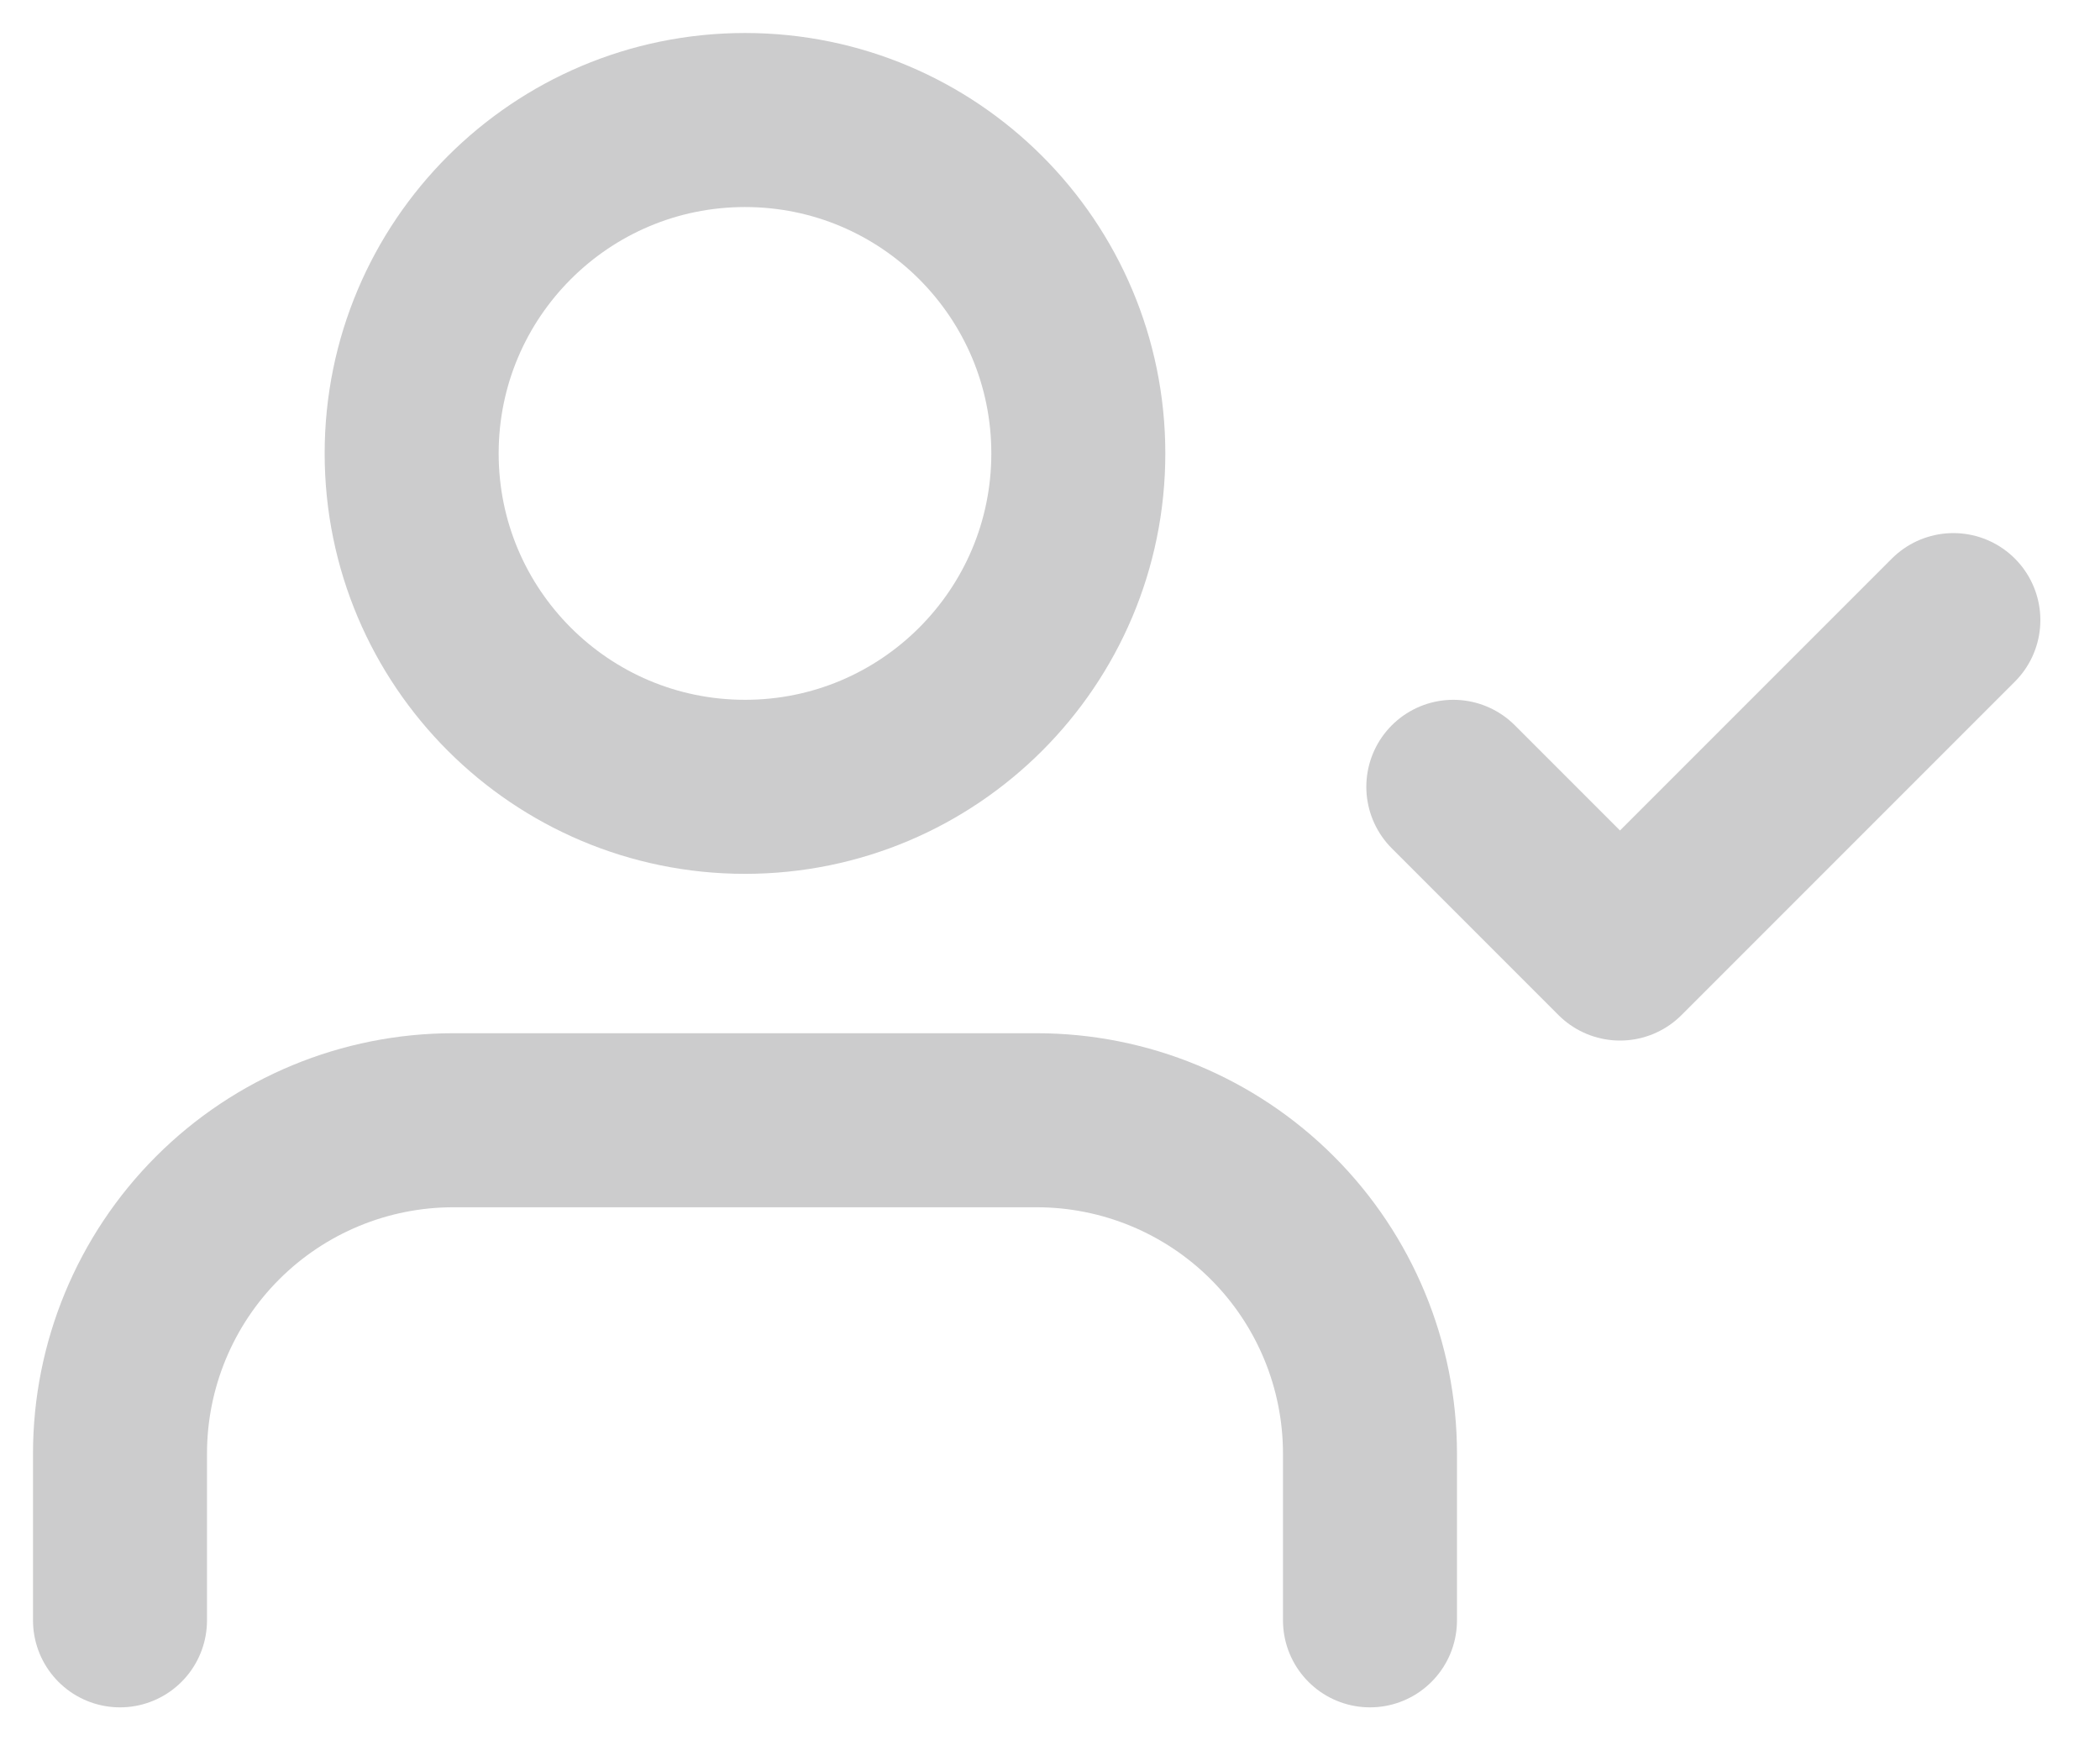
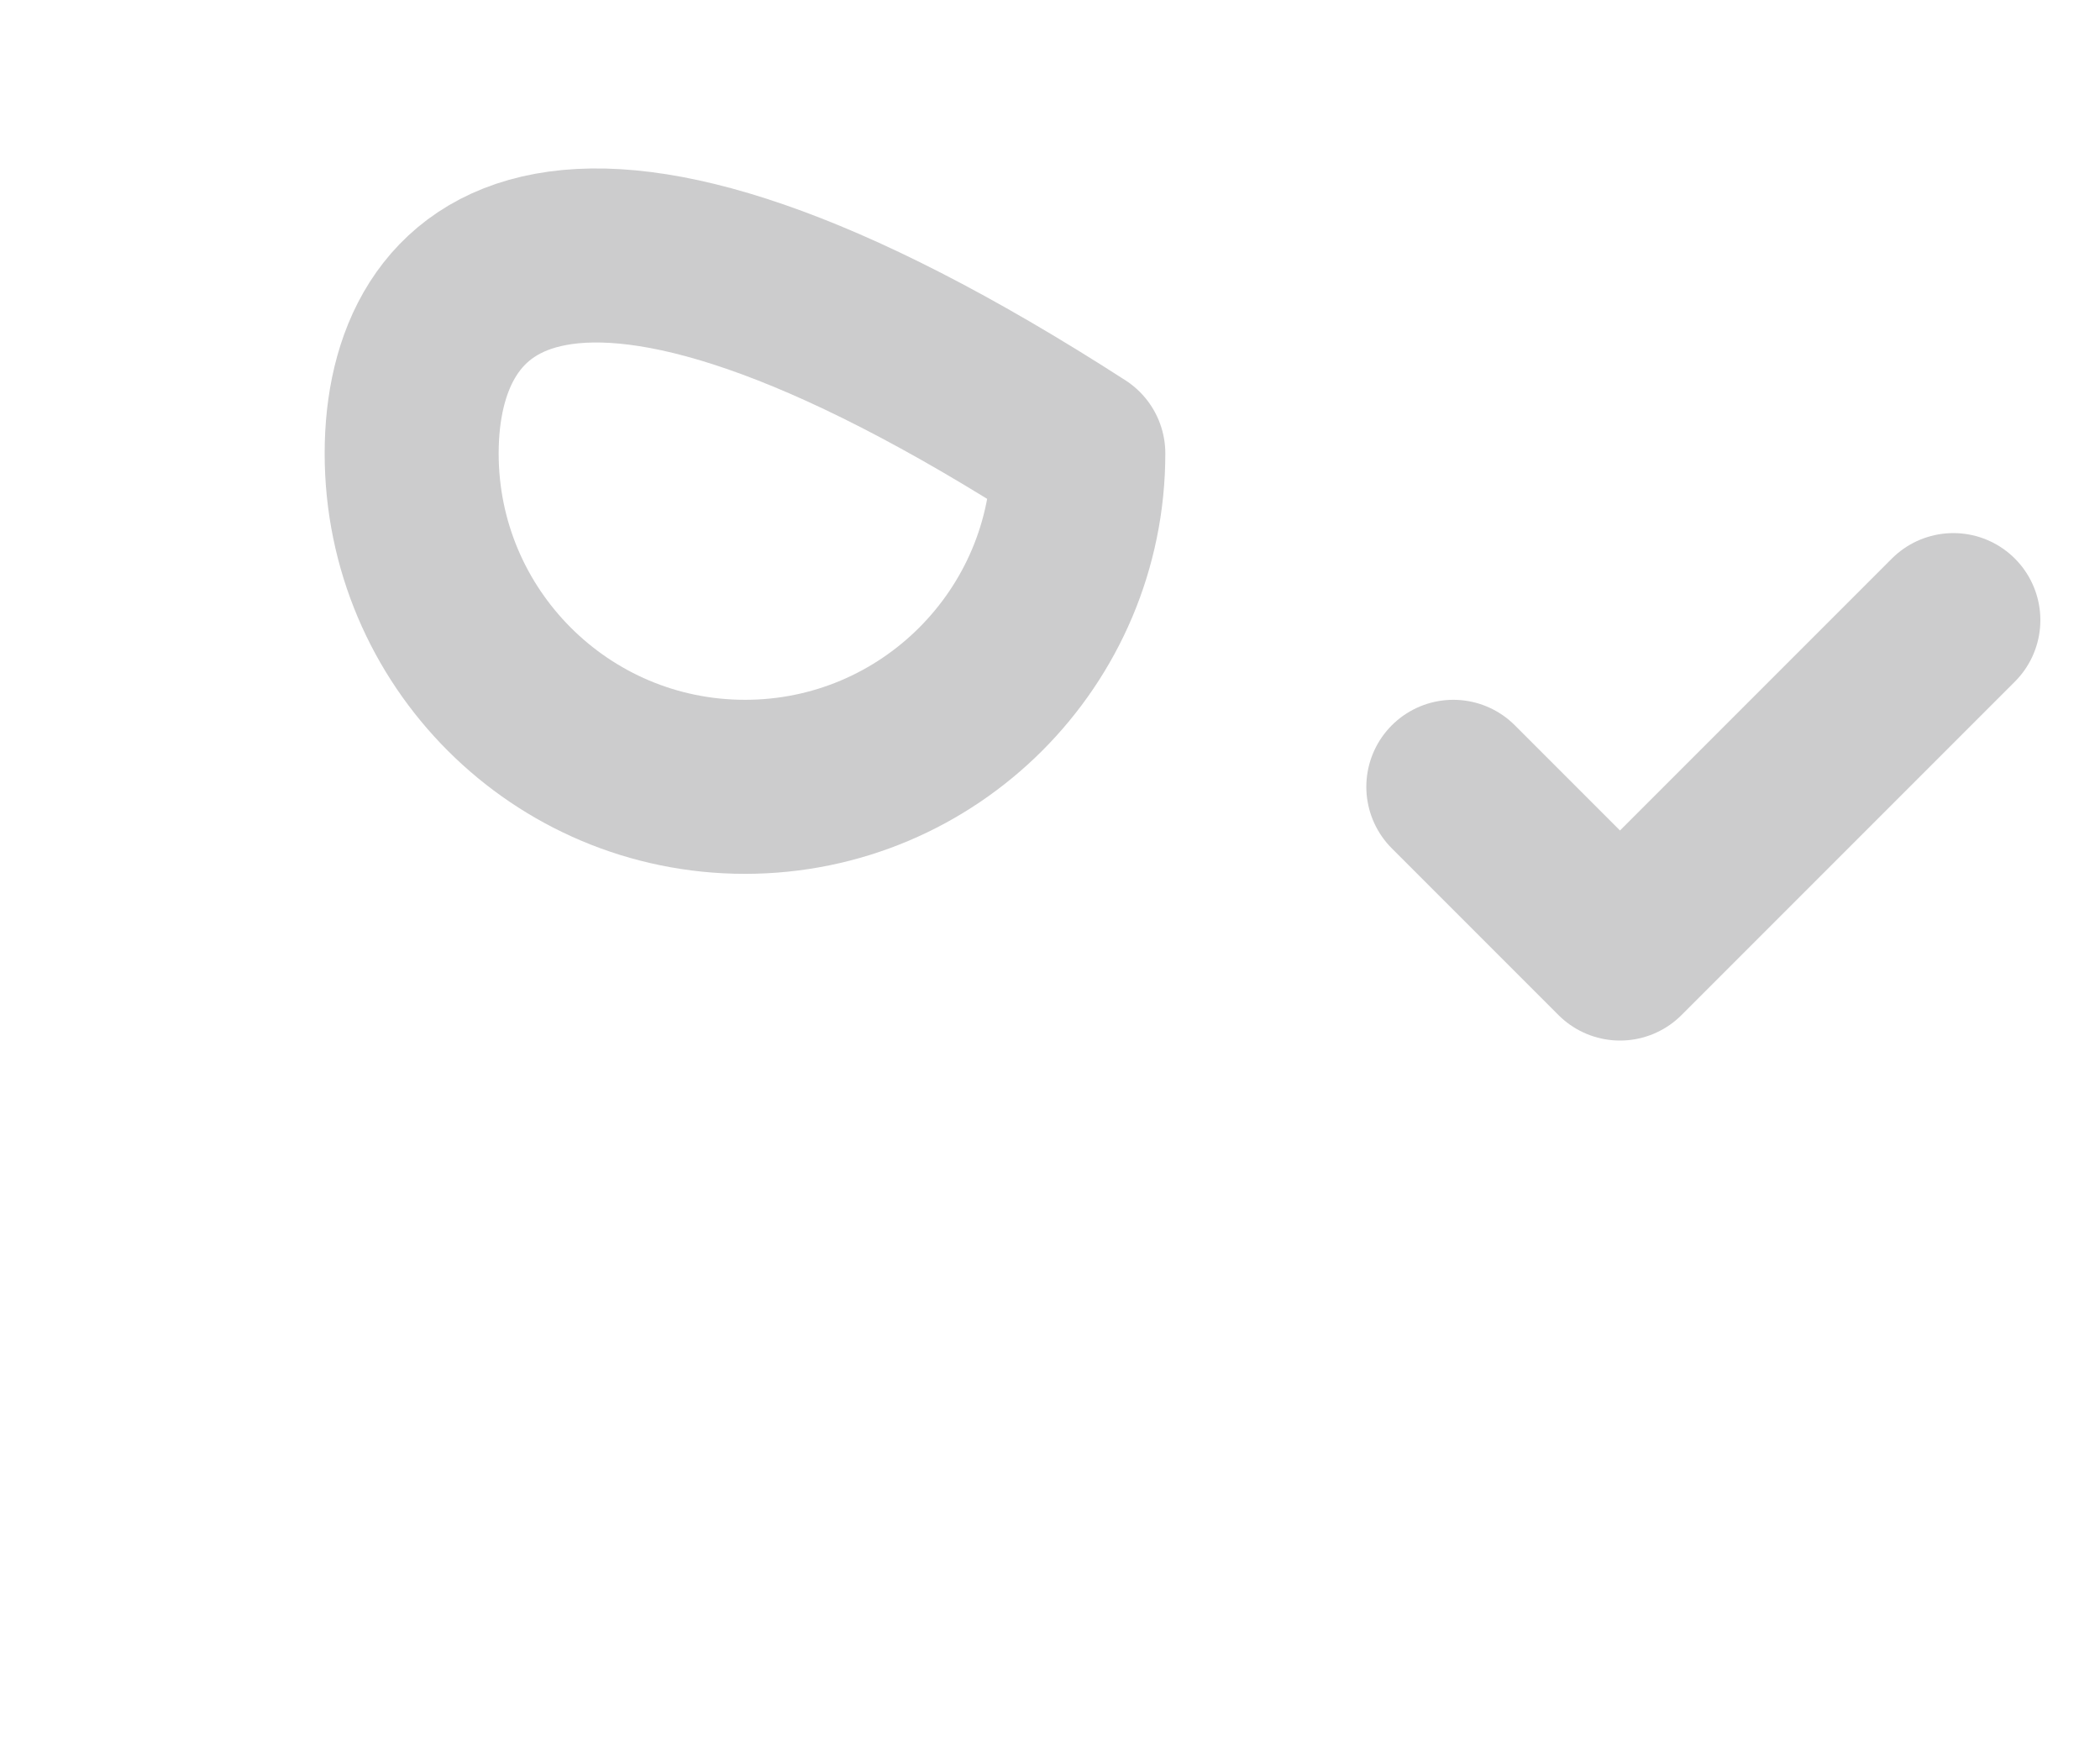
<svg xmlns="http://www.w3.org/2000/svg" width="35" height="29" viewBox="0 0 35 29" fill="none">
-   <path d="M22.833 27V24.222C22.833 22.749 22.248 21.336 21.206 20.294C20.164 19.252 18.751 18.667 17.278 18.667H7.556C6.082 18.667 4.669 19.252 3.627 20.294C2.585 21.336 2 22.749 2 24.222V27" stroke="#CCCCCD" stroke-width="2.9" stroke-linecap="round" stroke-linejoin="round" />
-   <path d="M12.417 13.111C15.485 13.111 17.972 10.624 17.972 7.556C17.972 4.487 15.485 2 12.417 2C9.348 2 6.861 4.487 6.861 7.556C6.861 10.624 9.348 13.111 12.417 13.111Z" stroke="#CCCCCD" stroke-width="2.9" stroke-linecap="round" stroke-linejoin="round" />
+   <path d="M12.417 13.111C15.485 13.111 17.972 10.624 17.972 7.556C9.348 2 6.861 4.487 6.861 7.556C6.861 10.624 9.348 13.111 12.417 13.111Z" stroke="#CCCCCD" stroke-width="2.9" stroke-linecap="round" stroke-linejoin="round" />
  <path d="M24.222 13.111L27 15.889L32.556 10.333" stroke="#CCCCCD" stroke-width="2.9" stroke-linecap="round" stroke-linejoin="round" />
</svg>